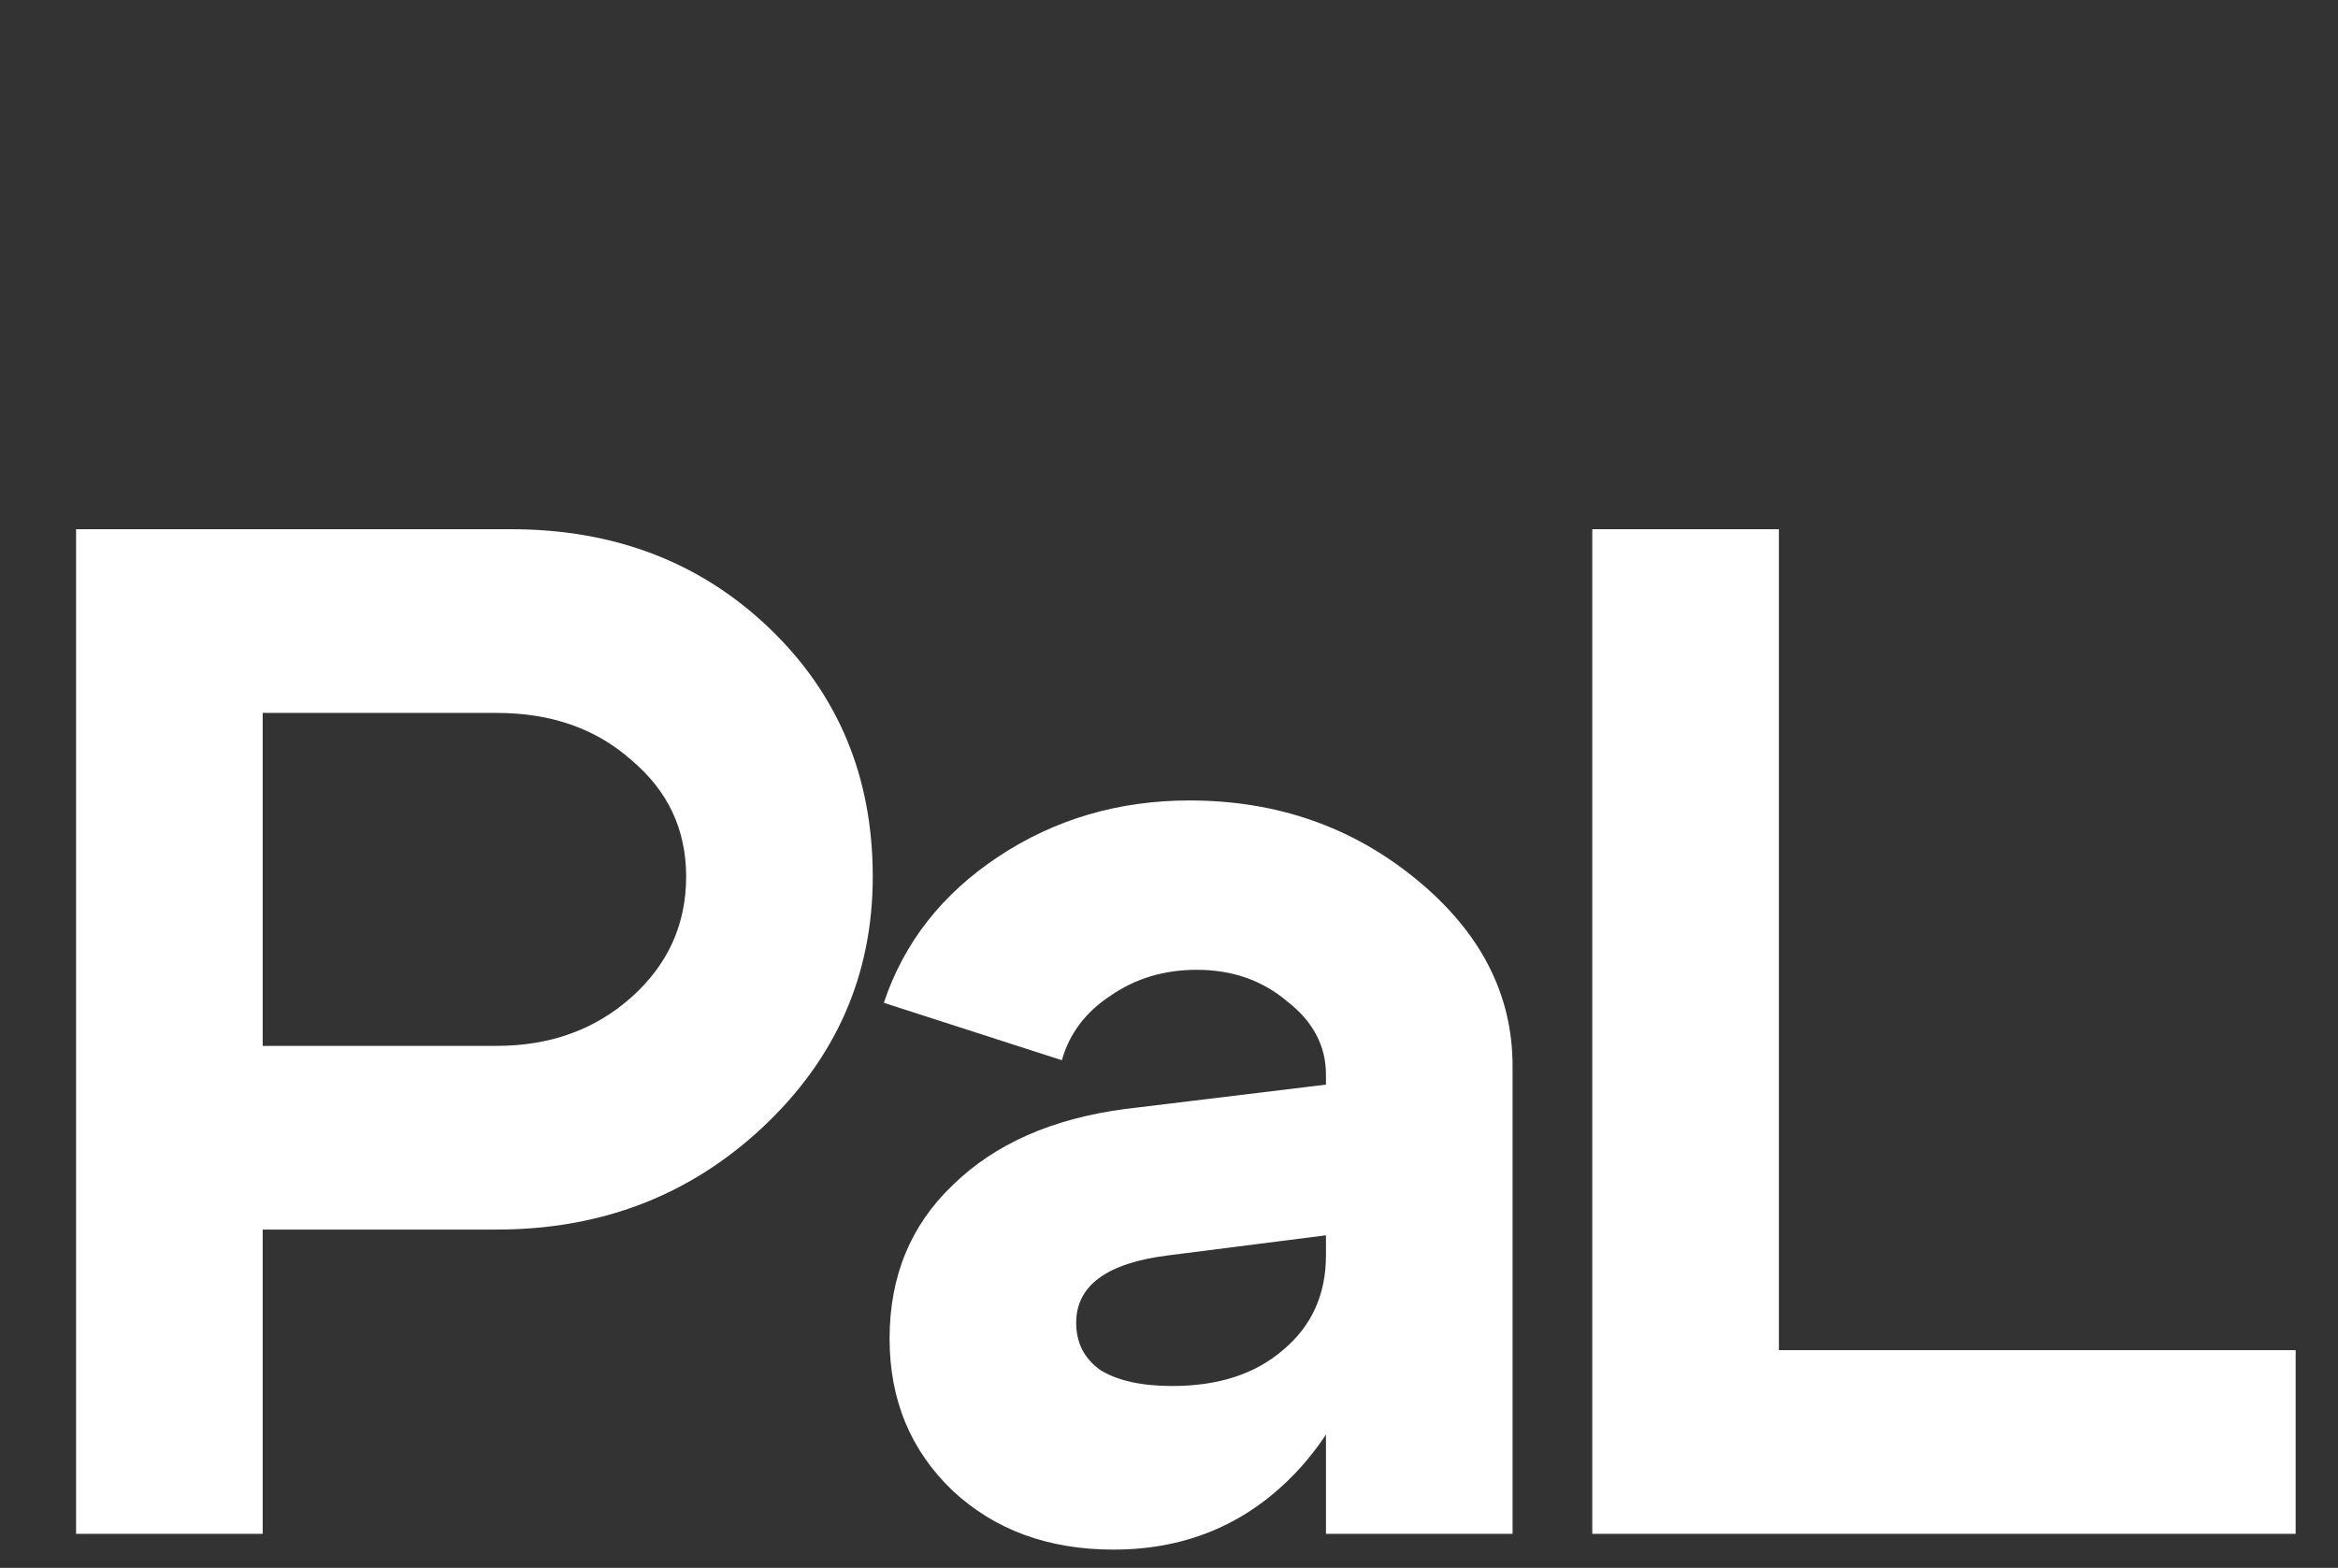
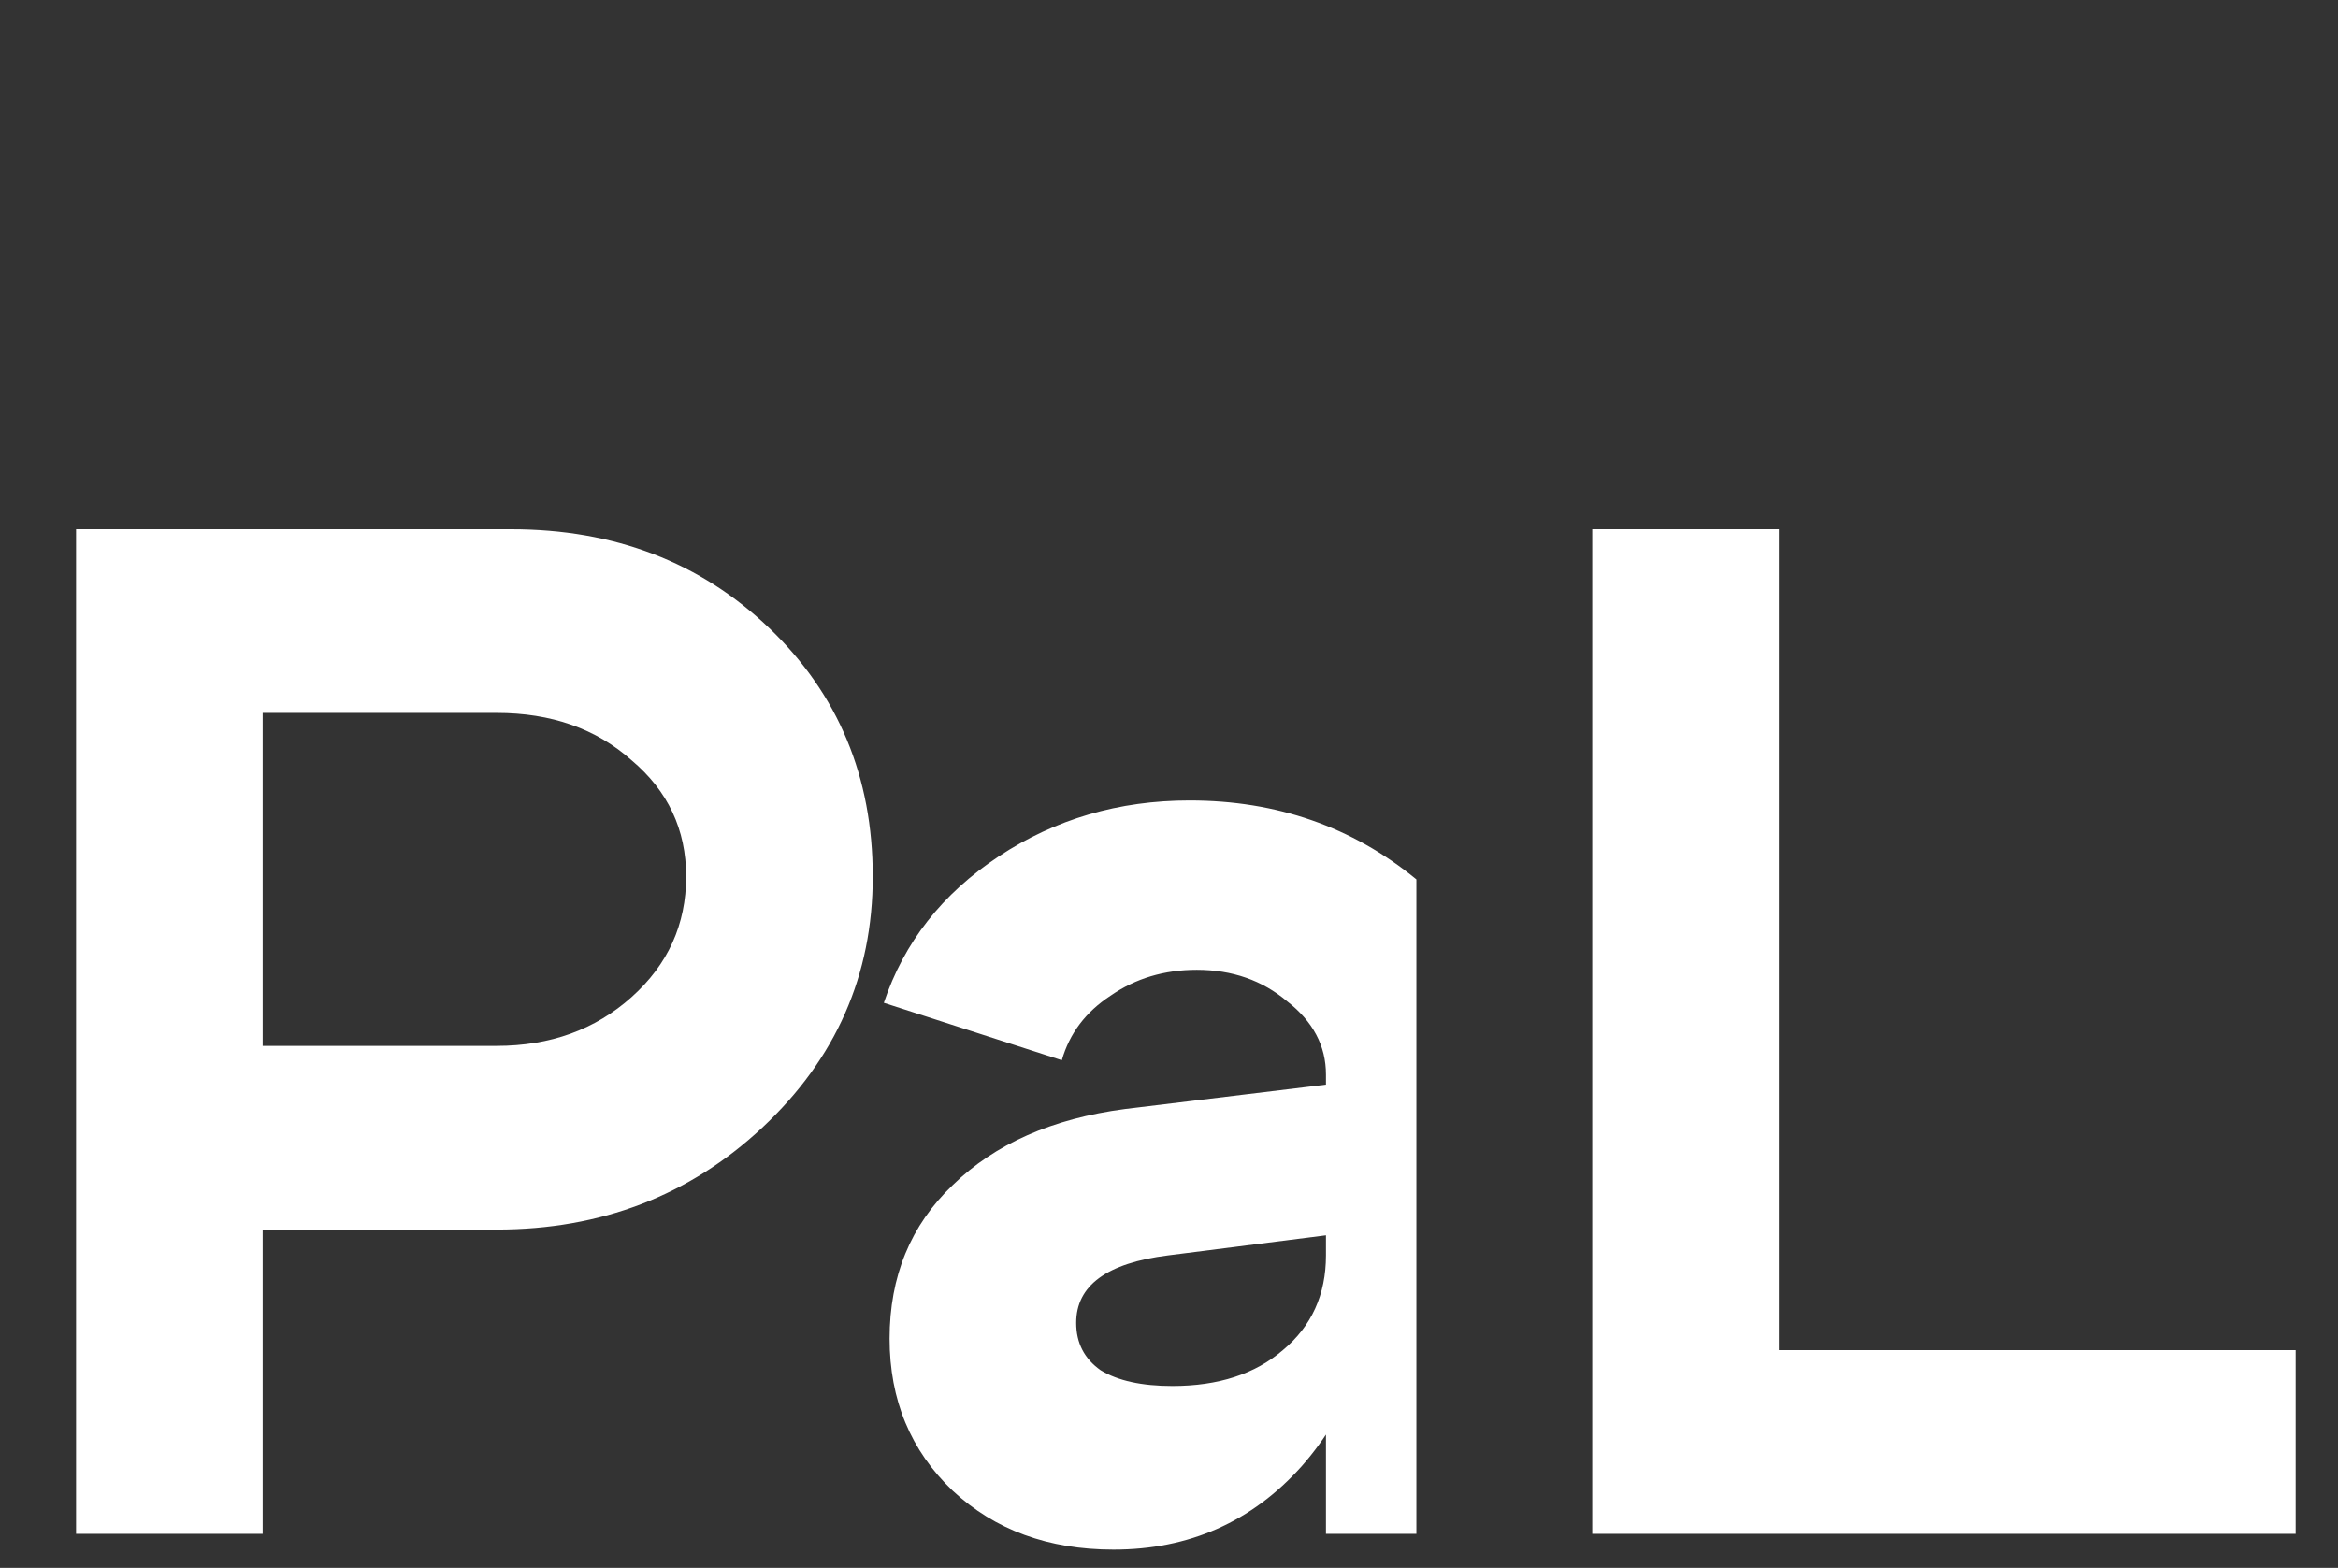
<svg xmlns="http://www.w3.org/2000/svg" width="1303" height="874" viewBox="0 0 1303 874" fill="none">
  <rect x="0" y="0" width="1303" height="874" fill="#333333" stroke="none" />
-   <path d="M276.8 397.4L146.4 397.4L146.4 583H276.8C306.667 583 331.733 573.933 352 555.8C372.267 537.667 382.4 515.267 382.4 488.6C382.4 462.467 372.267 440.867 352 423.8C332.267 406.2 307.2 397.4 276.8 397.4ZM276.8 685.4H146.4L146.4 855H42.4L42.4 295L284.8 295C342.4 295 390.4 313.4 428.8 350.2C467.2 387 486.4 433.133 486.4 488.6C486.4 543.533 465.867 590.2 424.8 628.6C384.267 666.467 334.933 685.4 276.8 685.4ZM738.975 688.6L650.975 699.8C616.842 704.067 599.775 716.6 599.775 737.4C599.775 748.6 604.308 757.4 613.375 763.8C622.975 769.667 636.308 772.6 653.375 772.6C678.975 772.6 699.508 765.933 714.975 752.6C730.975 739.267 738.975 721.667 738.975 699.8H766.975C766.975 746.733 753.108 785.933 725.375 817.4C697.642 848.333 662.708 863.8 620.575 863.8C584.308 863.8 554.442 852.867 530.975 831C507.508 808.6 495.775 780.333 495.775 746.2C495.775 711.533 507.508 683 530.975 660.6C554.442 637.667 586.442 623.533 626.975 618.2L738.975 604.6V599C738.975 583 731.775 569.4 717.375 558.2C703.508 546.467 686.708 540.6 666.975 540.6C648.842 540.6 632.842 545.4 618.975 555C605.108 564.067 596.042 576.067 591.775 591L492.575 559C503.775 525.4 525.108 498.2 556.575 477.4C588.042 456.6 623.508 446.2 662.975 446.2C711.508 446.2 753.642 460.867 789.375 490.2C825.108 519.533 842.975 554.2 842.975 594.2V855H738.975V688.6ZM991.4 752.6L1279.4 752.6V855L887.4 855L887.4 295H991.4L991.4 752.6Z" fill="white" />
+   <path d="M276.8 397.4L146.4 397.4L146.4 583H276.8C306.667 583 331.733 573.933 352 555.8C372.267 537.667 382.4 515.267 382.4 488.6C382.4 462.467 372.267 440.867 352 423.8C332.267 406.2 307.2 397.4 276.8 397.4ZM276.8 685.4H146.4L146.4 855H42.4L42.4 295L284.8 295C342.4 295 390.4 313.4 428.8 350.2C467.2 387 486.4 433.133 486.4 488.6C486.4 543.533 465.867 590.2 424.8 628.6C384.267 666.467 334.933 685.4 276.8 685.4ZM738.975 688.6L650.975 699.8C616.842 704.067 599.775 716.6 599.775 737.4C599.775 748.6 604.308 757.4 613.375 763.8C622.975 769.667 636.308 772.6 653.375 772.6C678.975 772.6 699.508 765.933 714.975 752.6C730.975 739.267 738.975 721.667 738.975 699.8H766.975C766.975 746.733 753.108 785.933 725.375 817.4C697.642 848.333 662.708 863.8 620.575 863.8C584.308 863.8 554.442 852.867 530.975 831C507.508 808.6 495.775 780.333 495.775 746.2C495.775 711.533 507.508 683 530.975 660.6C554.442 637.667 586.442 623.533 626.975 618.2L738.975 604.6V599C738.975 583 731.775 569.4 717.375 558.2C703.508 546.467 686.708 540.6 666.975 540.6C648.842 540.6 632.842 545.4 618.975 555C605.108 564.067 596.042 576.067 591.775 591L492.575 559C503.775 525.4 525.108 498.2 556.575 477.4C588.042 456.6 623.508 446.2 662.975 446.2C711.508 446.2 753.642 460.867 789.375 490.2V855H738.975V688.6ZM991.4 752.6L1279.4 752.6V855L887.4 855L887.4 295H991.4L991.4 752.6Z" fill="white" />
</svg>